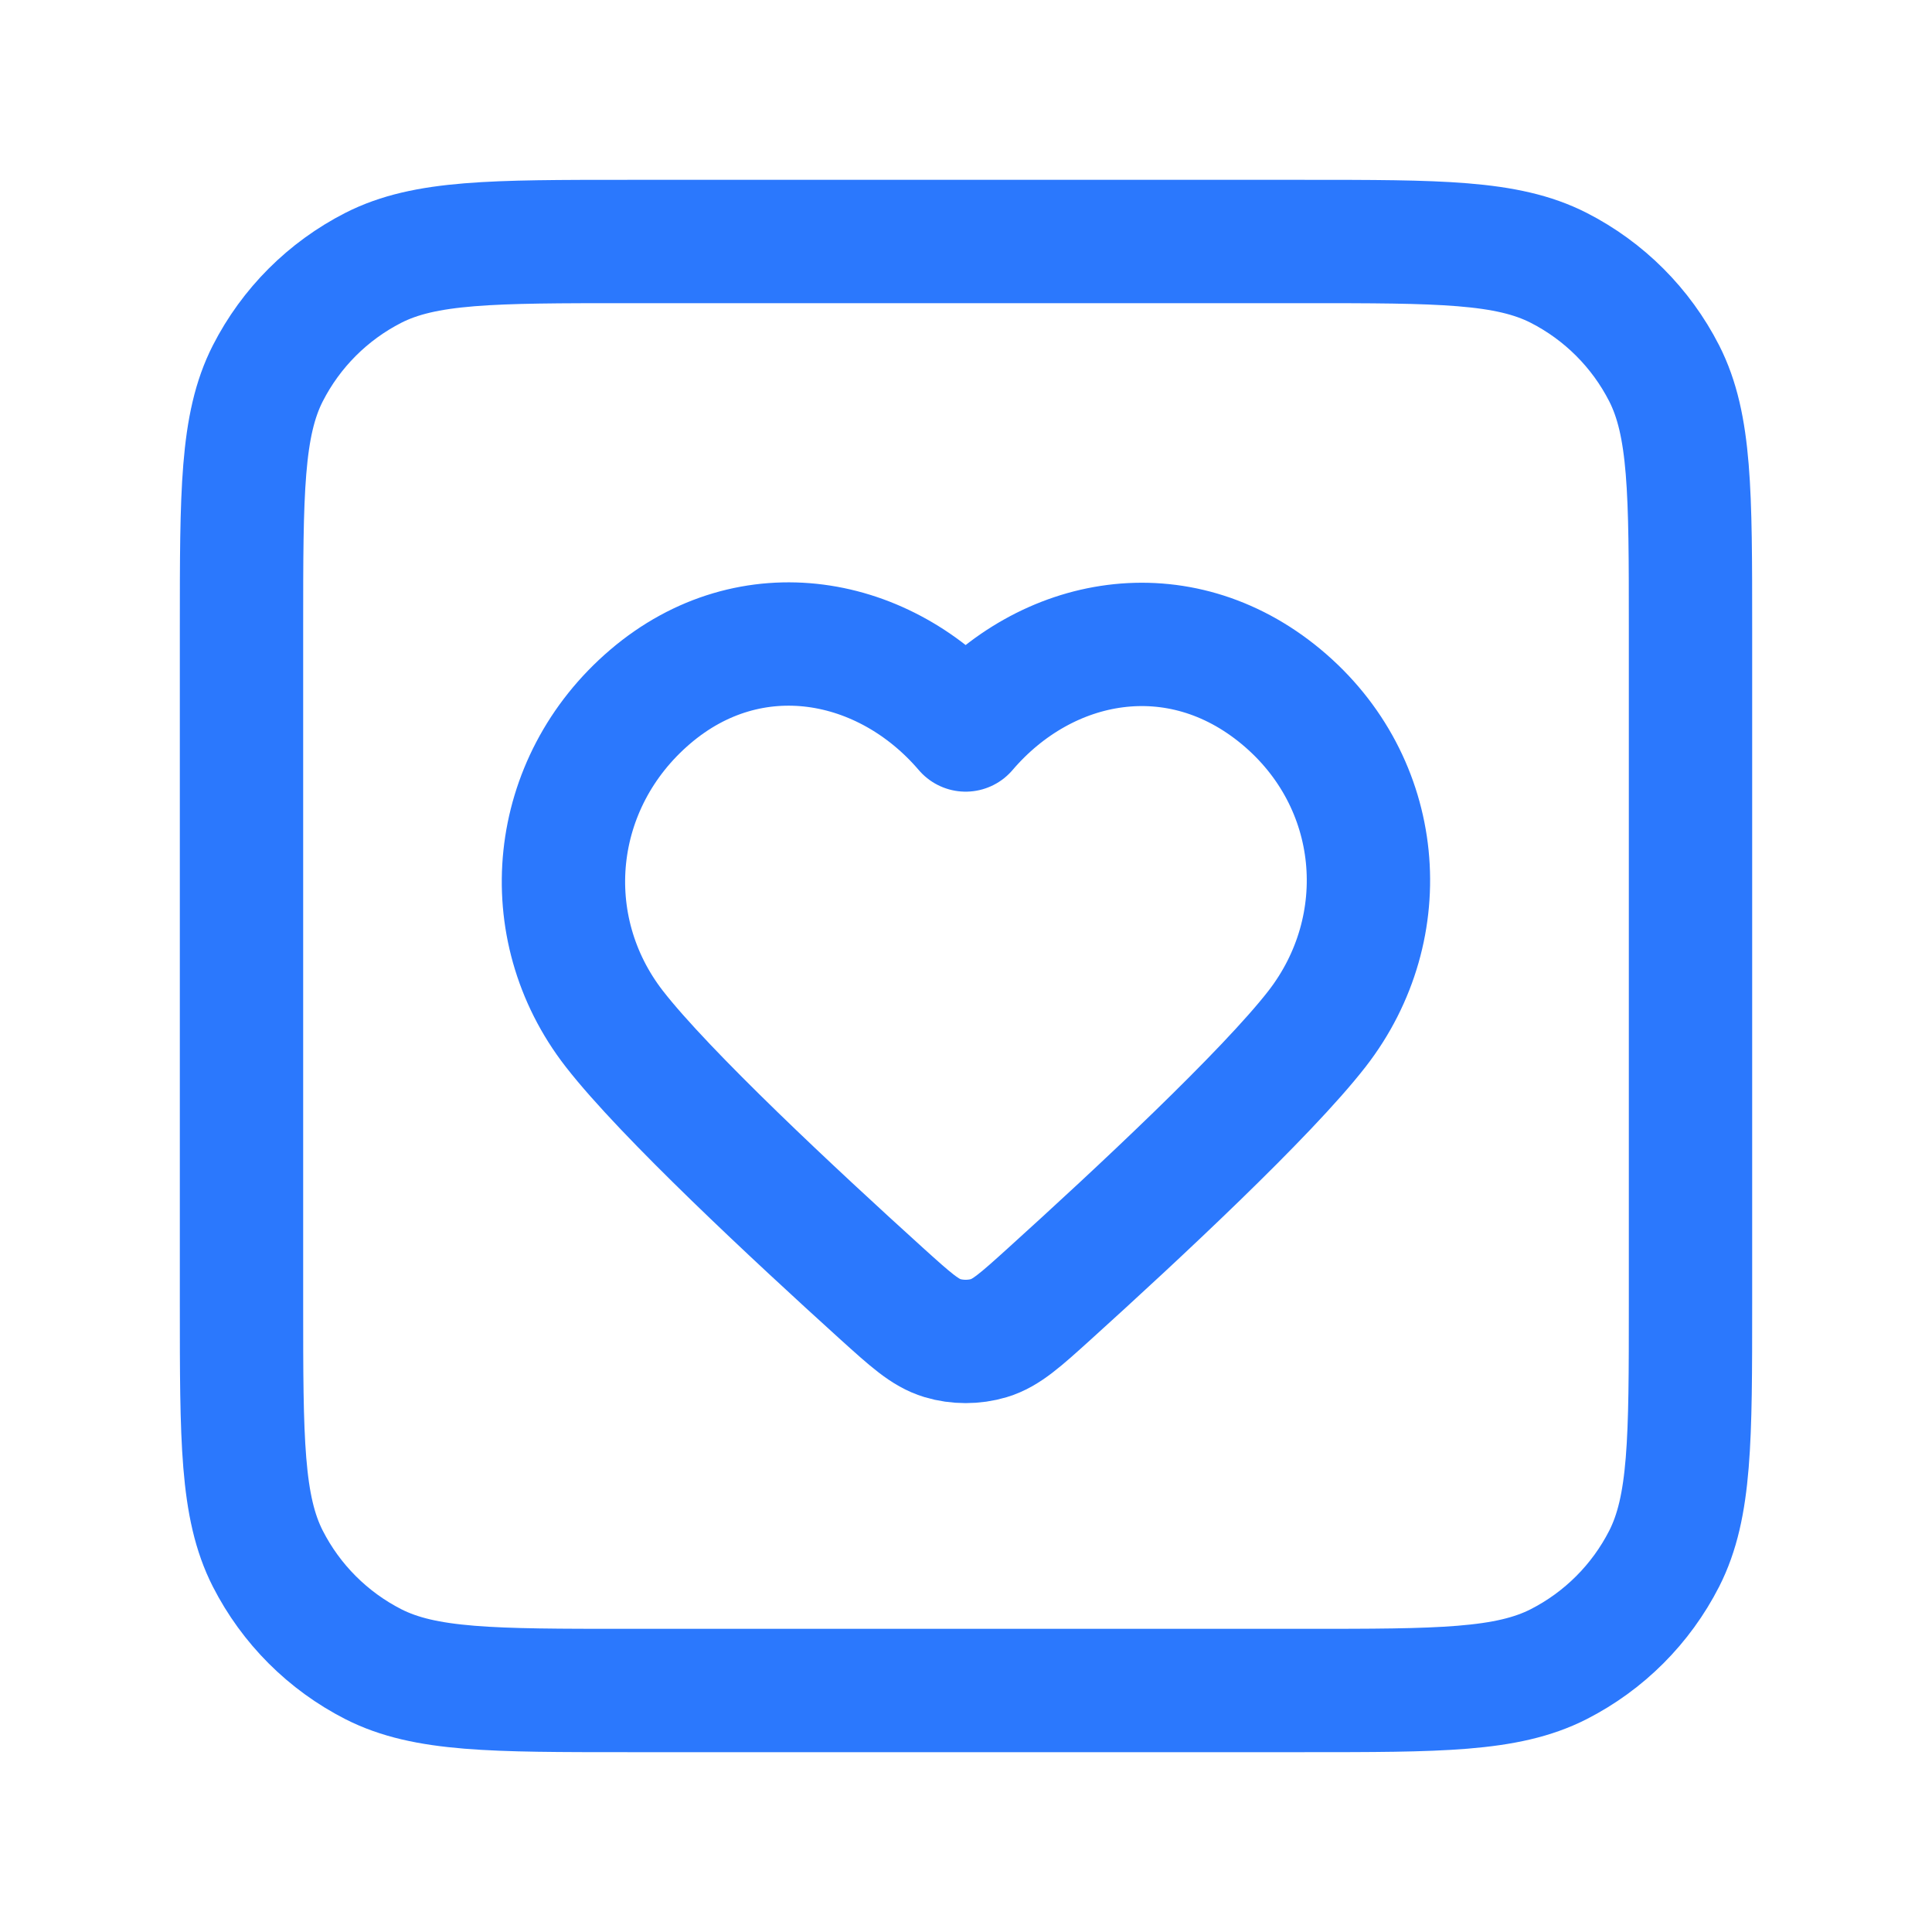
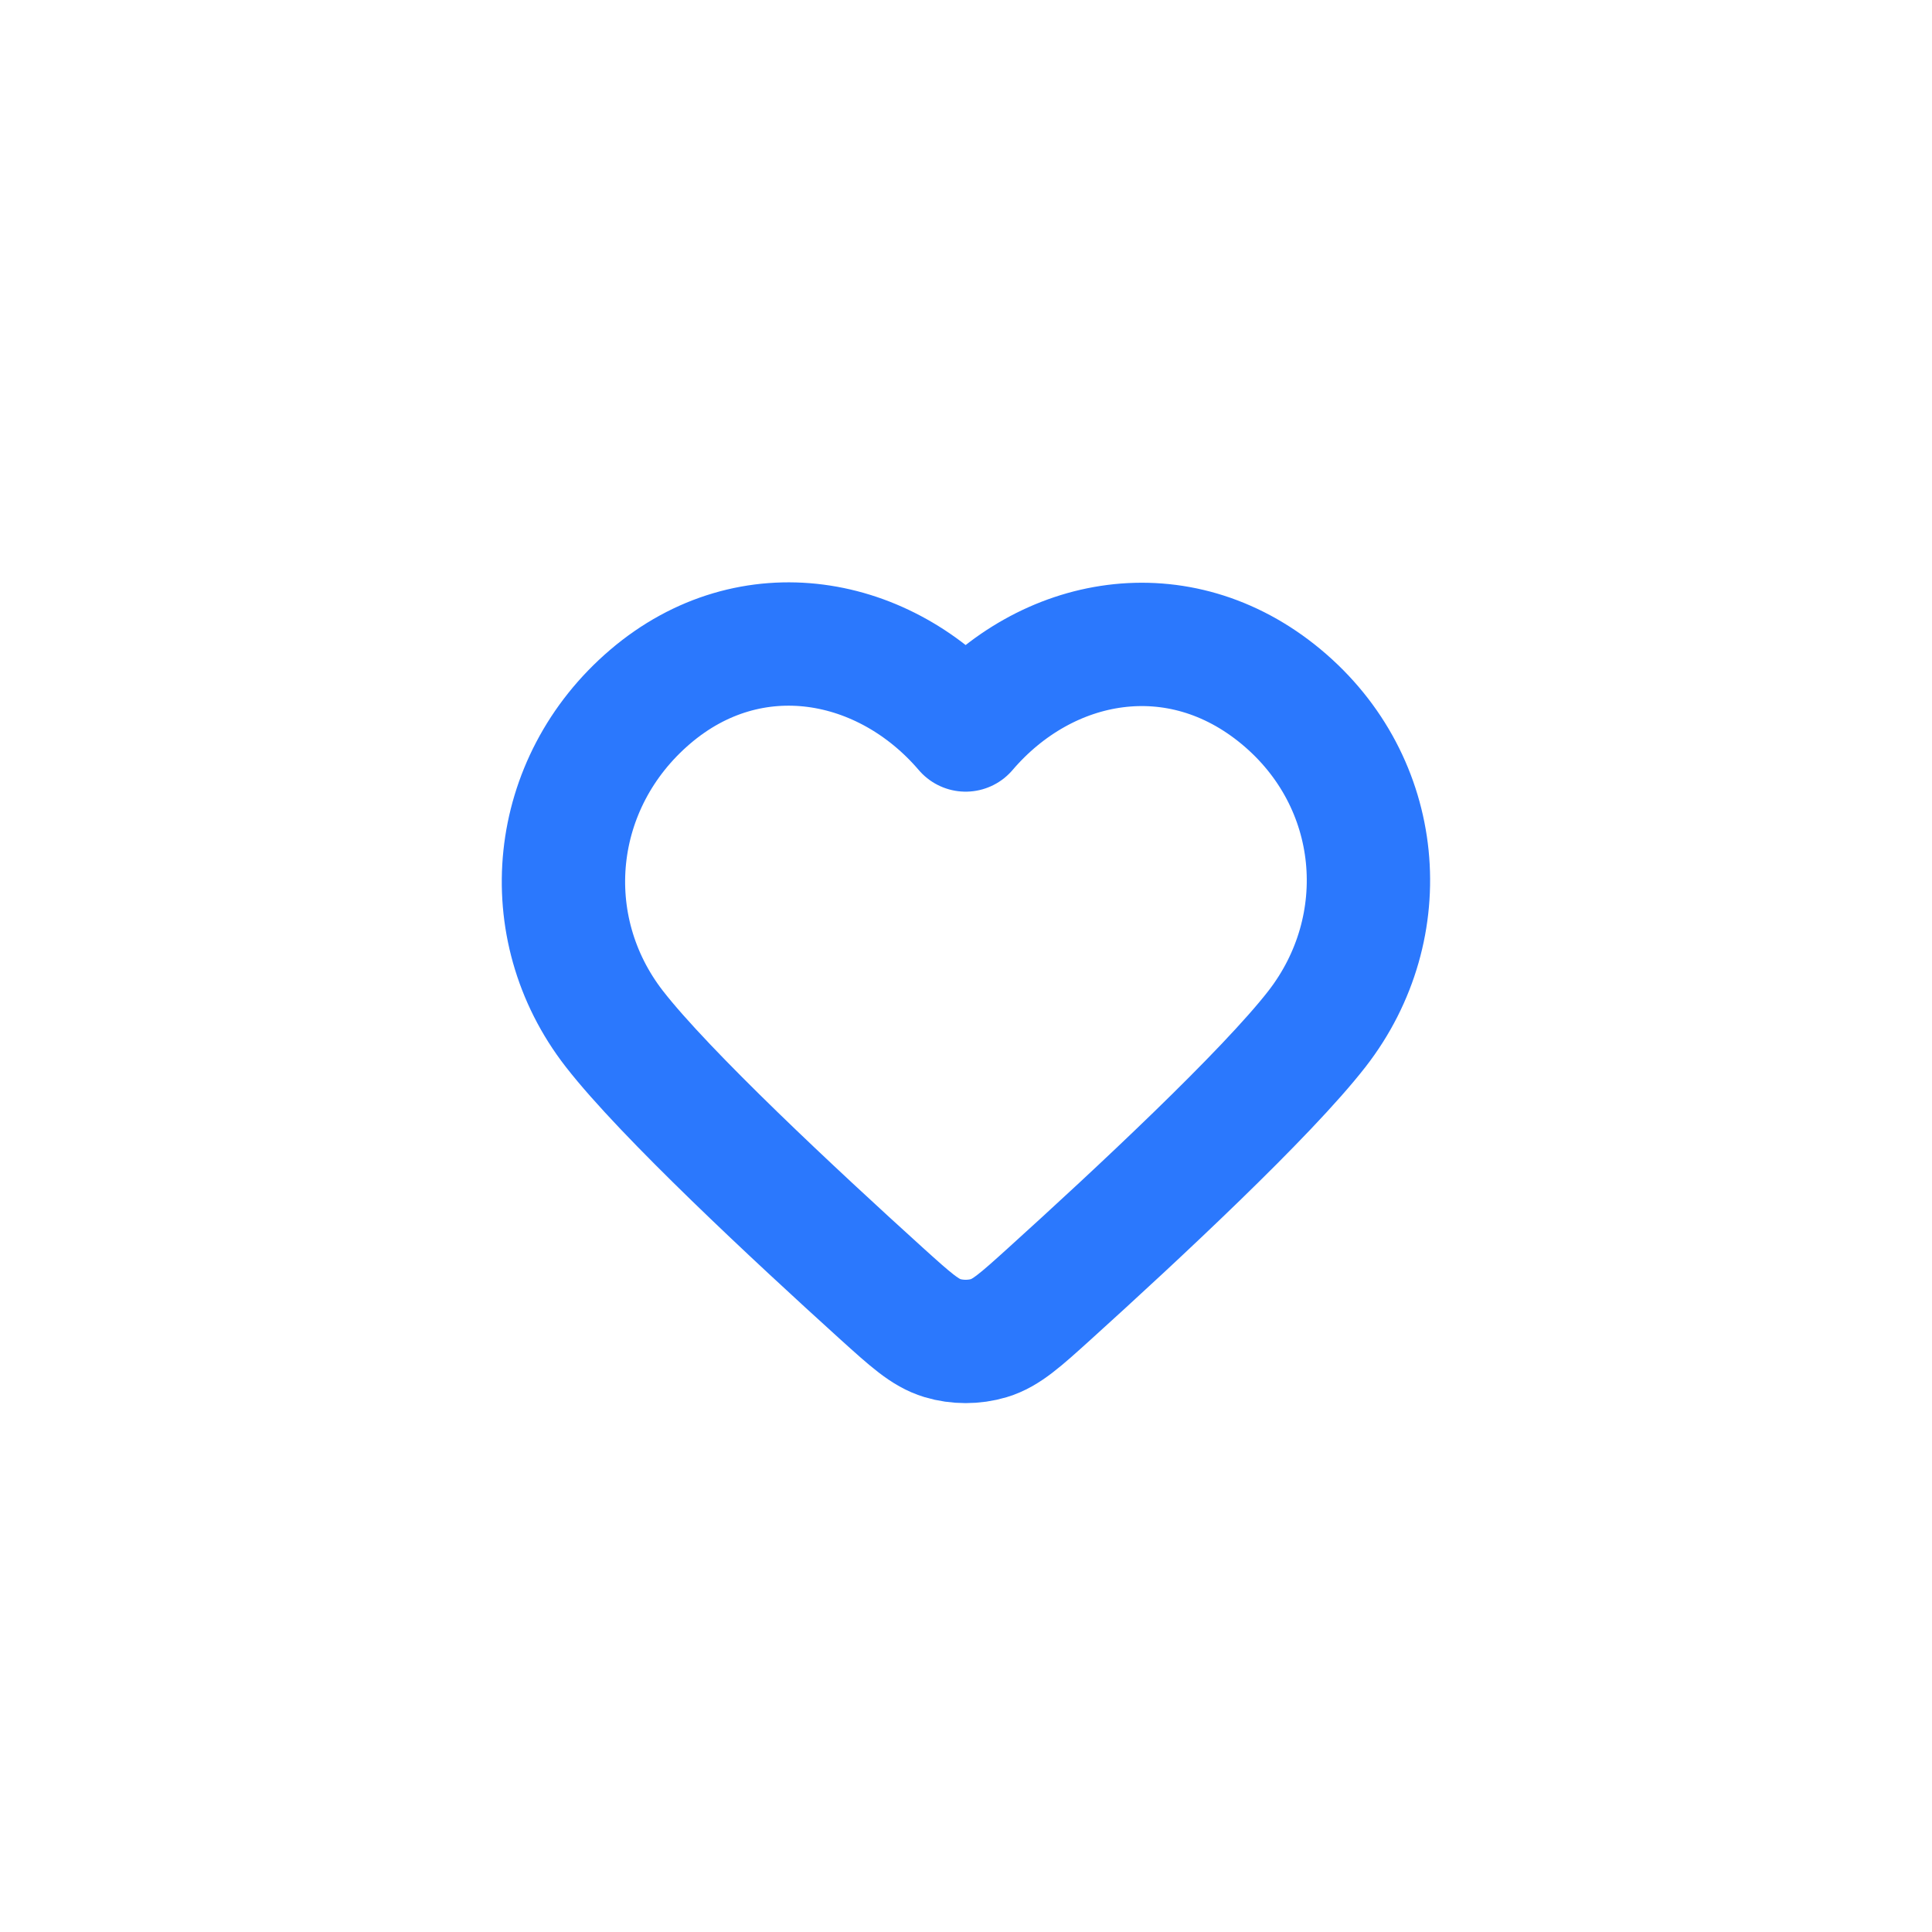
<svg xmlns="http://www.w3.org/2000/svg" width="44" height="44" viewBox="0 0 44 44" fill="none">
-   <path d="M5.5 14.3C5.5 11.22 5.5 9.68 6.099 8.503C6.627 7.468 7.468 6.627 8.503 6.099C9.68 5.5 11.22 5.5 14.3 5.5H29.7C32.78 5.5 34.32 5.5 35.497 6.099C36.532 6.627 37.373 7.468 37.901 8.503C38.5 9.68 38.5 11.22 38.5 14.3V29.7C38.5 32.78 38.5 34.32 37.901 35.497C37.373 36.532 36.532 37.373 35.497 37.901C34.32 38.5 32.78 38.5 29.7 38.5H14.3C11.22 38.5 9.68 38.5 8.503 37.901C7.468 37.373 6.627 36.532 6.099 35.497C5.5 34.32 5.5 32.78 5.5 29.7V14.3Z" stroke="#2B78FD" stroke-width="2.809" stroke-linecap="round" stroke-linejoin="round" />
  <path fill-rule="evenodd" clip-rule="evenodd" d="M21.992 16.625C20.16 14.482 17.104 13.906 14.807 15.868C12.511 17.83 12.188 21.11 13.991 23.431C15.146 24.917 18.104 27.673 20.081 29.463C20.739 30.057 21.067 30.355 21.461 30.474C21.799 30.576 22.186 30.576 22.524 30.474C22.918 30.355 23.246 30.057 23.903 29.463C25.881 27.673 28.839 24.917 29.994 23.431C31.797 21.11 31.514 17.809 29.178 15.868C26.842 13.927 23.825 14.482 21.992 16.625Z" stroke="#2B78FD" stroke-width="2.809" stroke-linecap="round" stroke-linejoin="round" />
</svg>